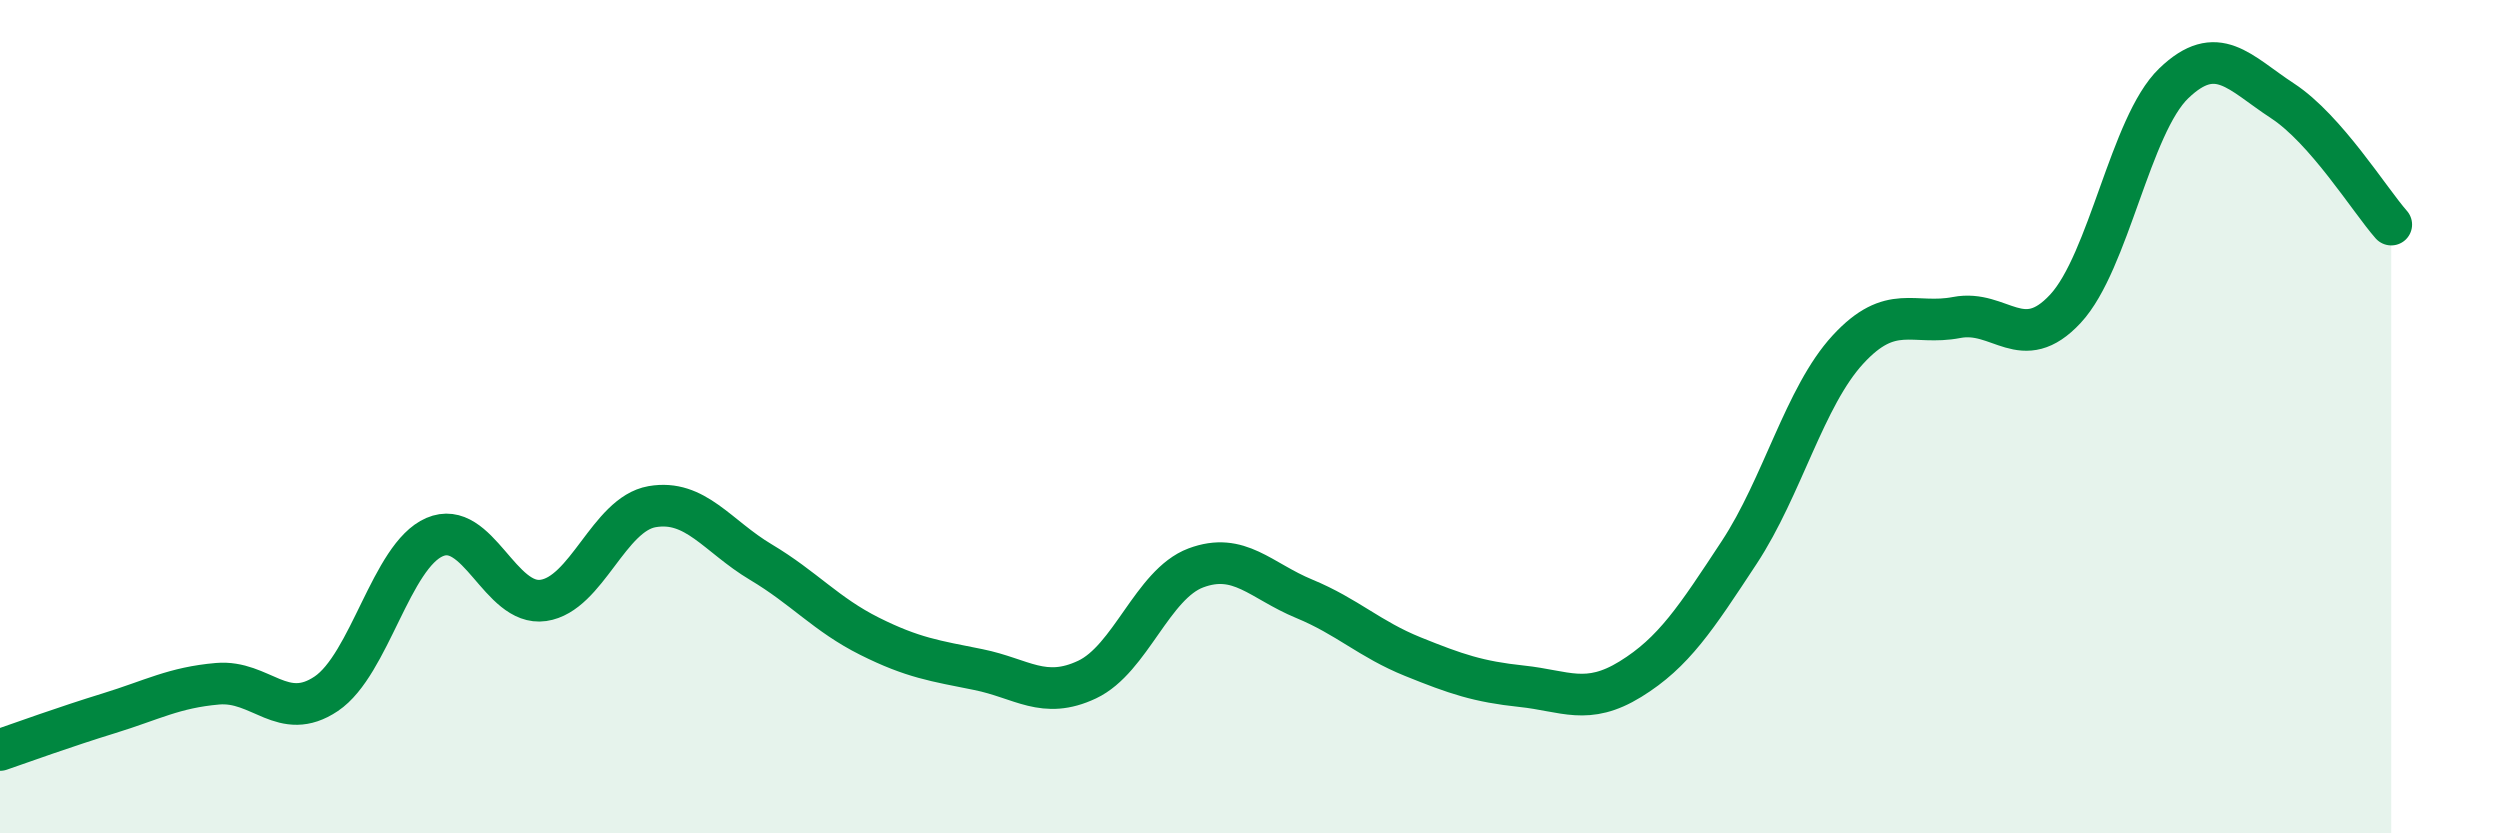
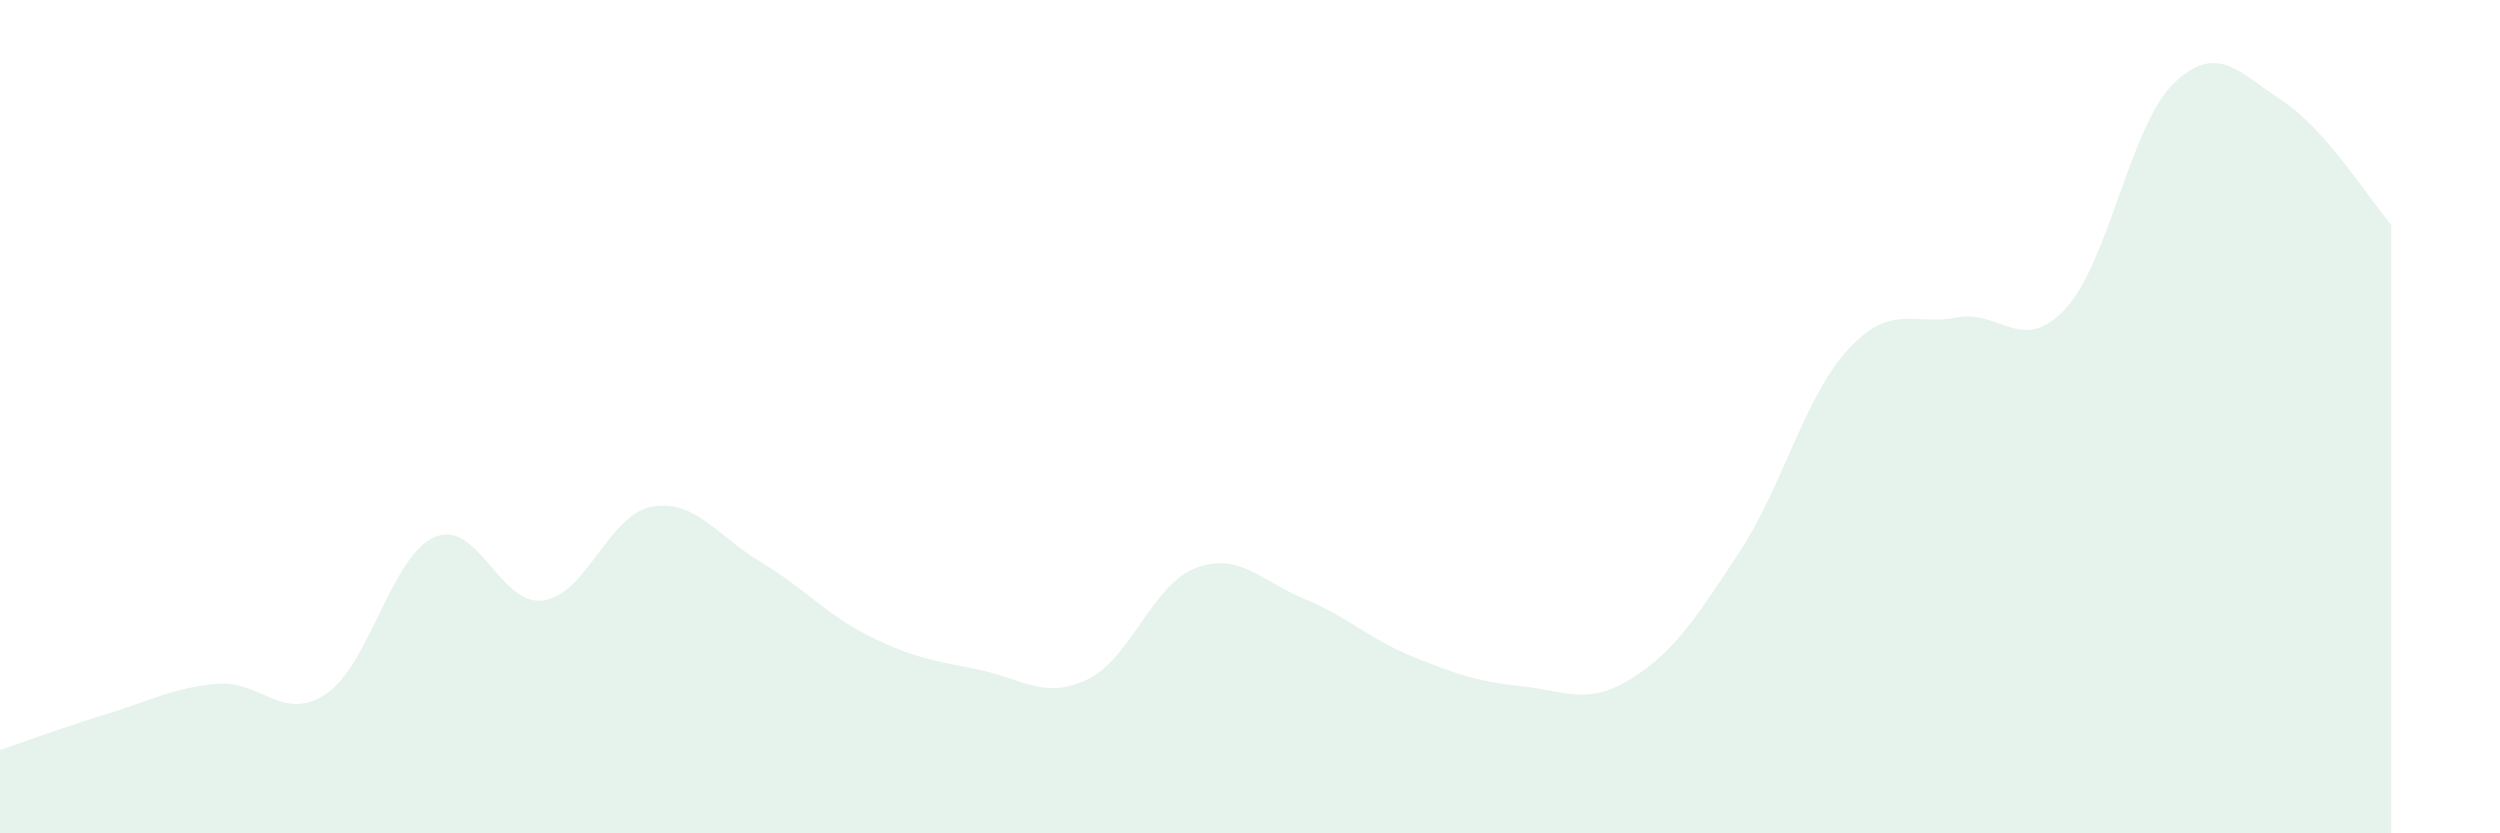
<svg xmlns="http://www.w3.org/2000/svg" width="60" height="20" viewBox="0 0 60 20">
  <path d="M 0,18 C 0.52,17.82 1.57,17.44 2.61,17.12 C 3.65,16.8 4.18,16.5 5.22,16.41 C 6.26,16.32 6.79,17.35 7.83,16.65 C 8.87,15.95 9.39,13.34 10.43,12.89 C 11.47,12.44 12,14.56 13.04,14.41 C 14.08,14.26 14.61,12.34 15.65,12.16 C 16.69,11.98 17.22,12.87 18.26,13.49 C 19.3,14.11 19.83,14.75 20.87,15.27 C 21.91,15.79 22.44,15.86 23.48,16.07 C 24.52,16.28 25.05,16.8 26.09,16.31 C 27.13,15.82 27.66,14.02 28.7,13.63 C 29.74,13.24 30.26,13.94 31.3,14.37 C 32.34,14.8 32.87,15.34 33.91,15.76 C 34.95,16.18 35.48,16.36 36.52,16.47 C 37.56,16.58 38.09,16.94 39.13,16.3 C 40.17,15.66 40.7,14.84 41.74,13.26 C 42.78,11.68 43.31,9.52 44.35,8.39 C 45.39,7.26 45.92,7.82 46.96,7.62 C 48,7.42 48.53,8.53 49.57,7.41 C 50.61,6.29 51.13,3 52.17,2 C 53.21,1 53.74,1.74 54.78,2.42 C 55.82,3.1 56.87,4.8 57.39,5.39L57.39 20L0 20Z" fill="#008740" opacity="0.1" stroke-linecap="round" stroke-linejoin="round" />
-   <path d="M 0,18 C 0.52,17.82 1.57,17.44 2.61,17.12 C 3.65,16.8 4.18,16.5 5.22,16.41 C 6.26,16.32 6.79,17.35 7.83,16.65 C 8.87,15.95 9.39,13.34 10.43,12.89 C 11.47,12.44 12,14.56 13.04,14.41 C 14.08,14.26 14.61,12.34 15.65,12.16 C 16.69,11.98 17.22,12.87 18.26,13.49 C 19.3,14.11 19.83,14.75 20.87,15.27 C 21.91,15.79 22.44,15.86 23.48,16.07 C 24.52,16.28 25.05,16.8 26.09,16.31 C 27.13,15.82 27.66,14.02 28.7,13.63 C 29.74,13.24 30.26,13.94 31.3,14.37 C 32.34,14.8 32.87,15.34 33.91,15.76 C 34.95,16.18 35.48,16.36 36.52,16.47 C 37.56,16.58 38.09,16.94 39.13,16.3 C 40.17,15.66 40.7,14.84 41.74,13.26 C 42.78,11.68 43.31,9.52 44.35,8.39 C 45.39,7.26 45.92,7.82 46.96,7.62 C 48,7.42 48.53,8.53 49.57,7.41 C 50.61,6.29 51.13,3 52.17,2 C 53.21,1 53.74,1.74 54.78,2.42 C 55.82,3.1 56.87,4.8 57.39,5.39" stroke="#008740" stroke-width="1" fill="none" stroke-linecap="round" stroke-linejoin="round" />
</svg>